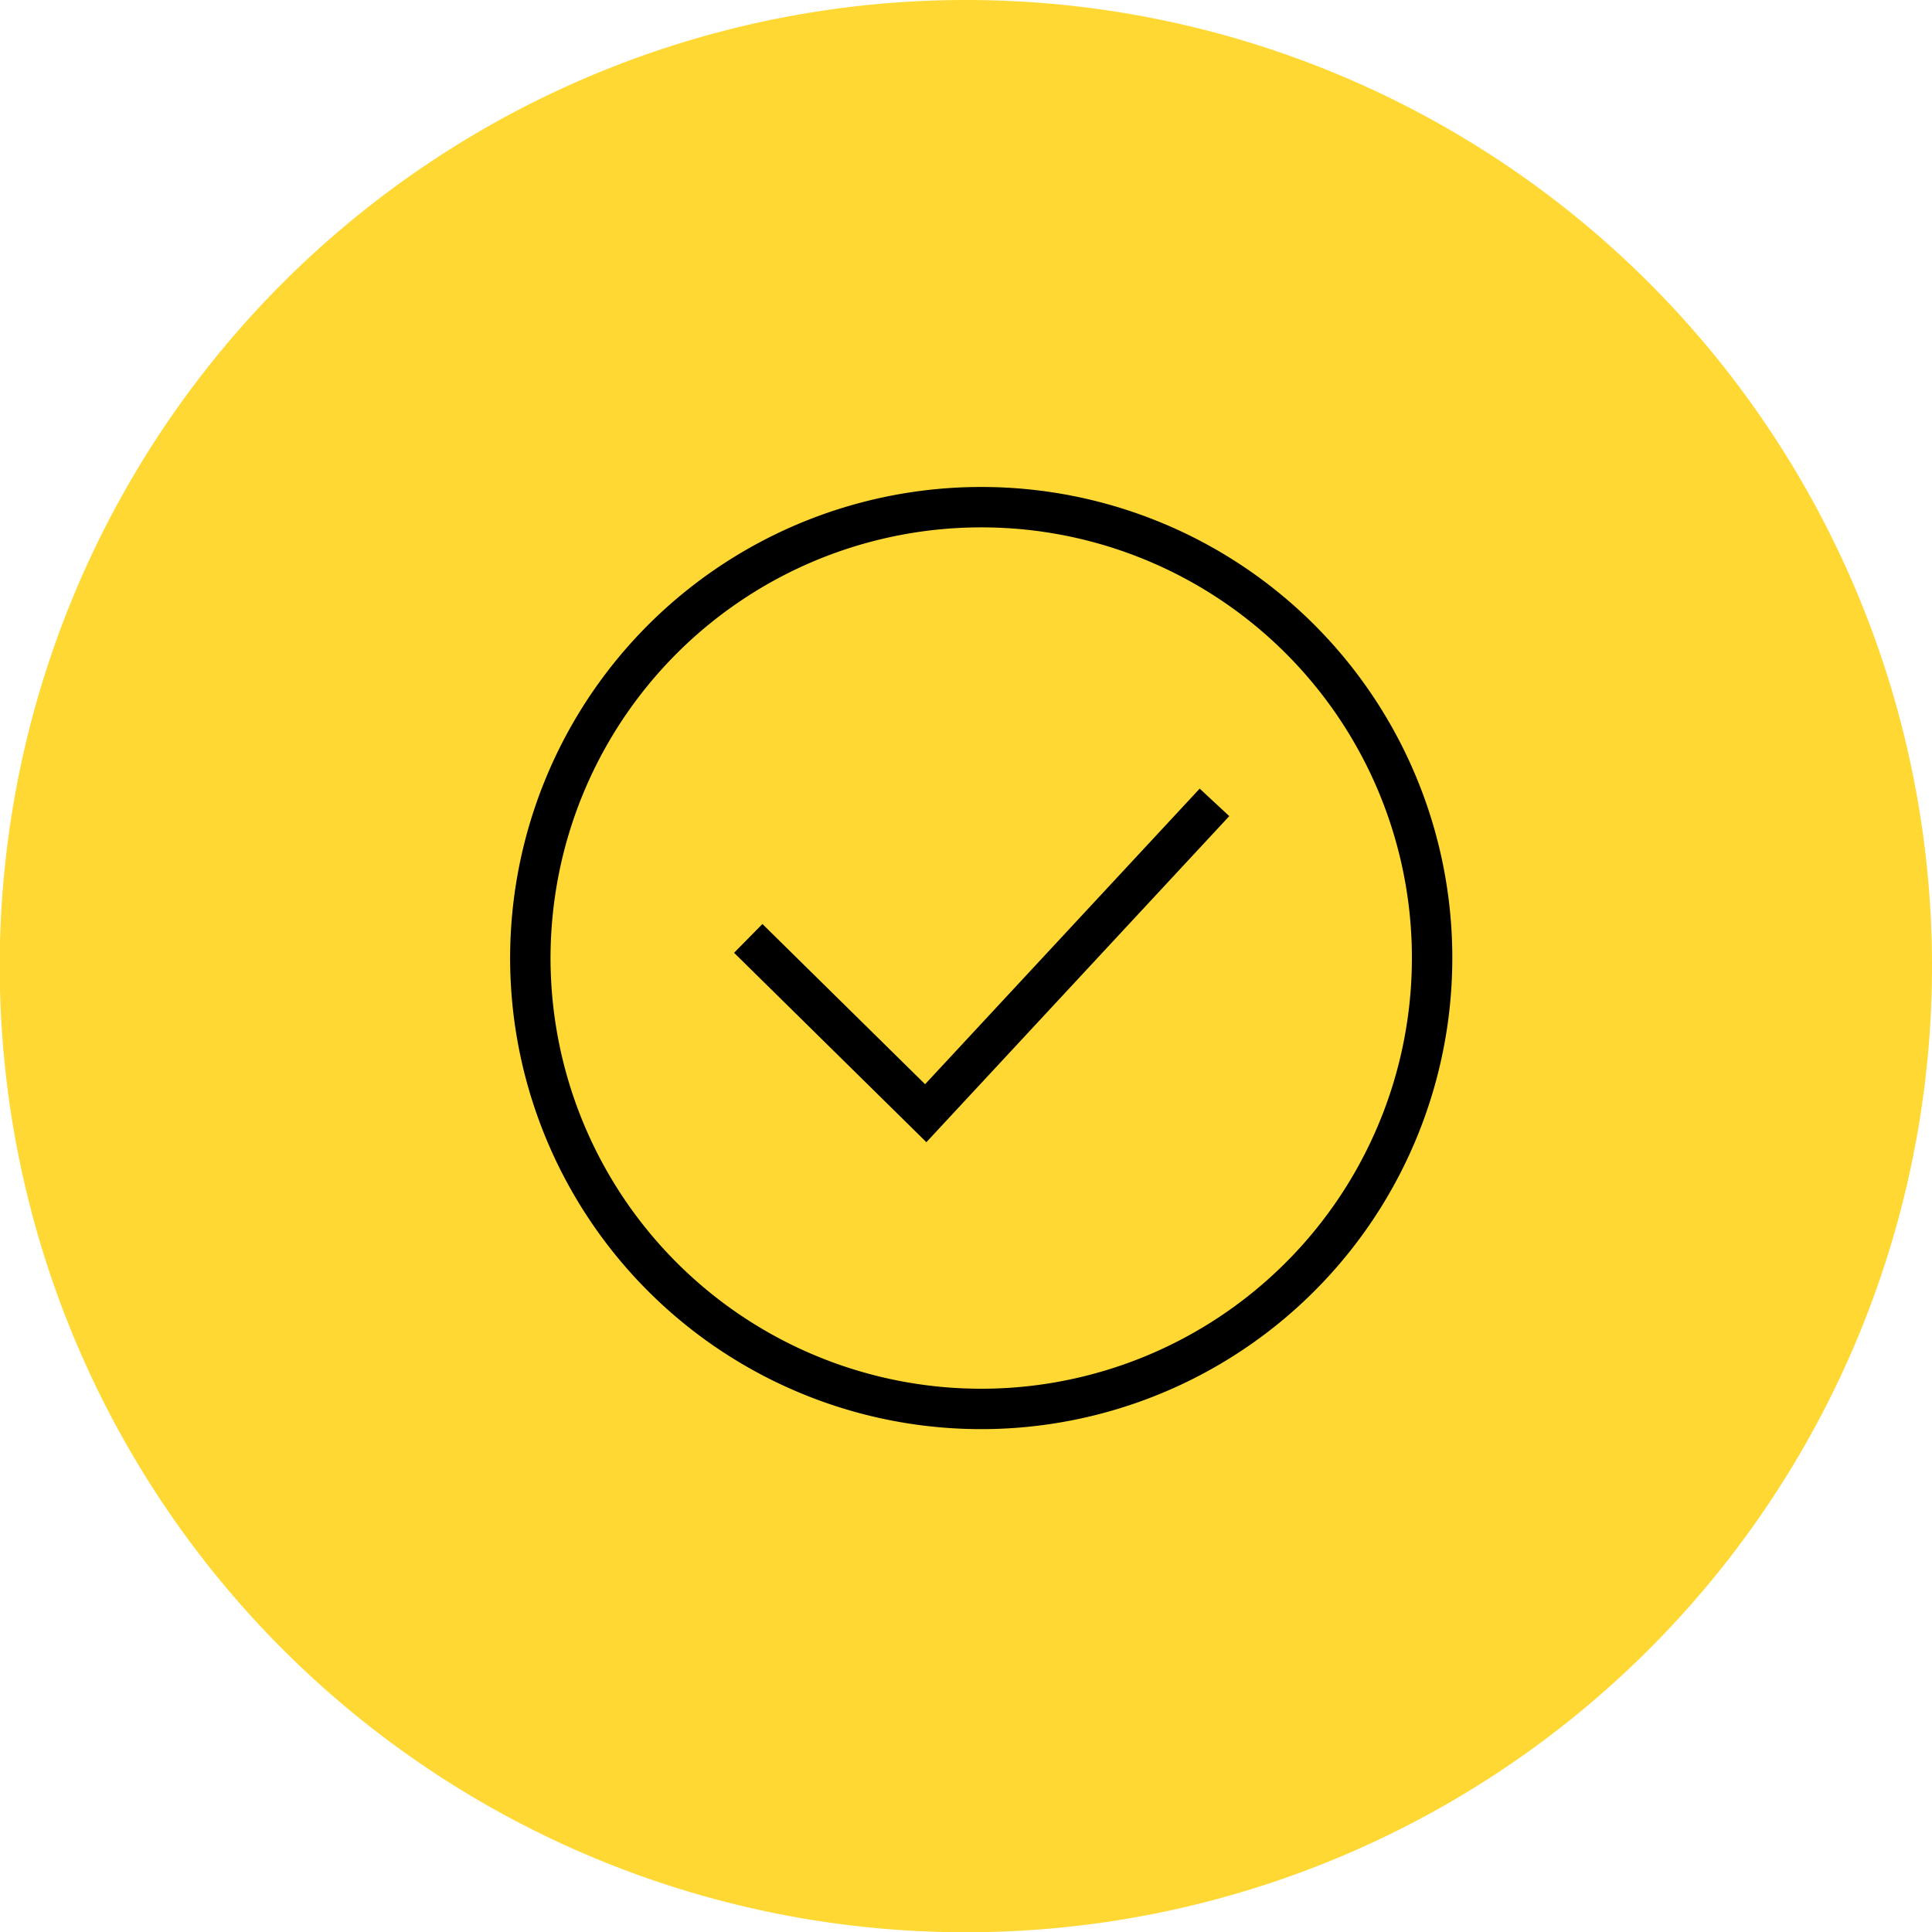
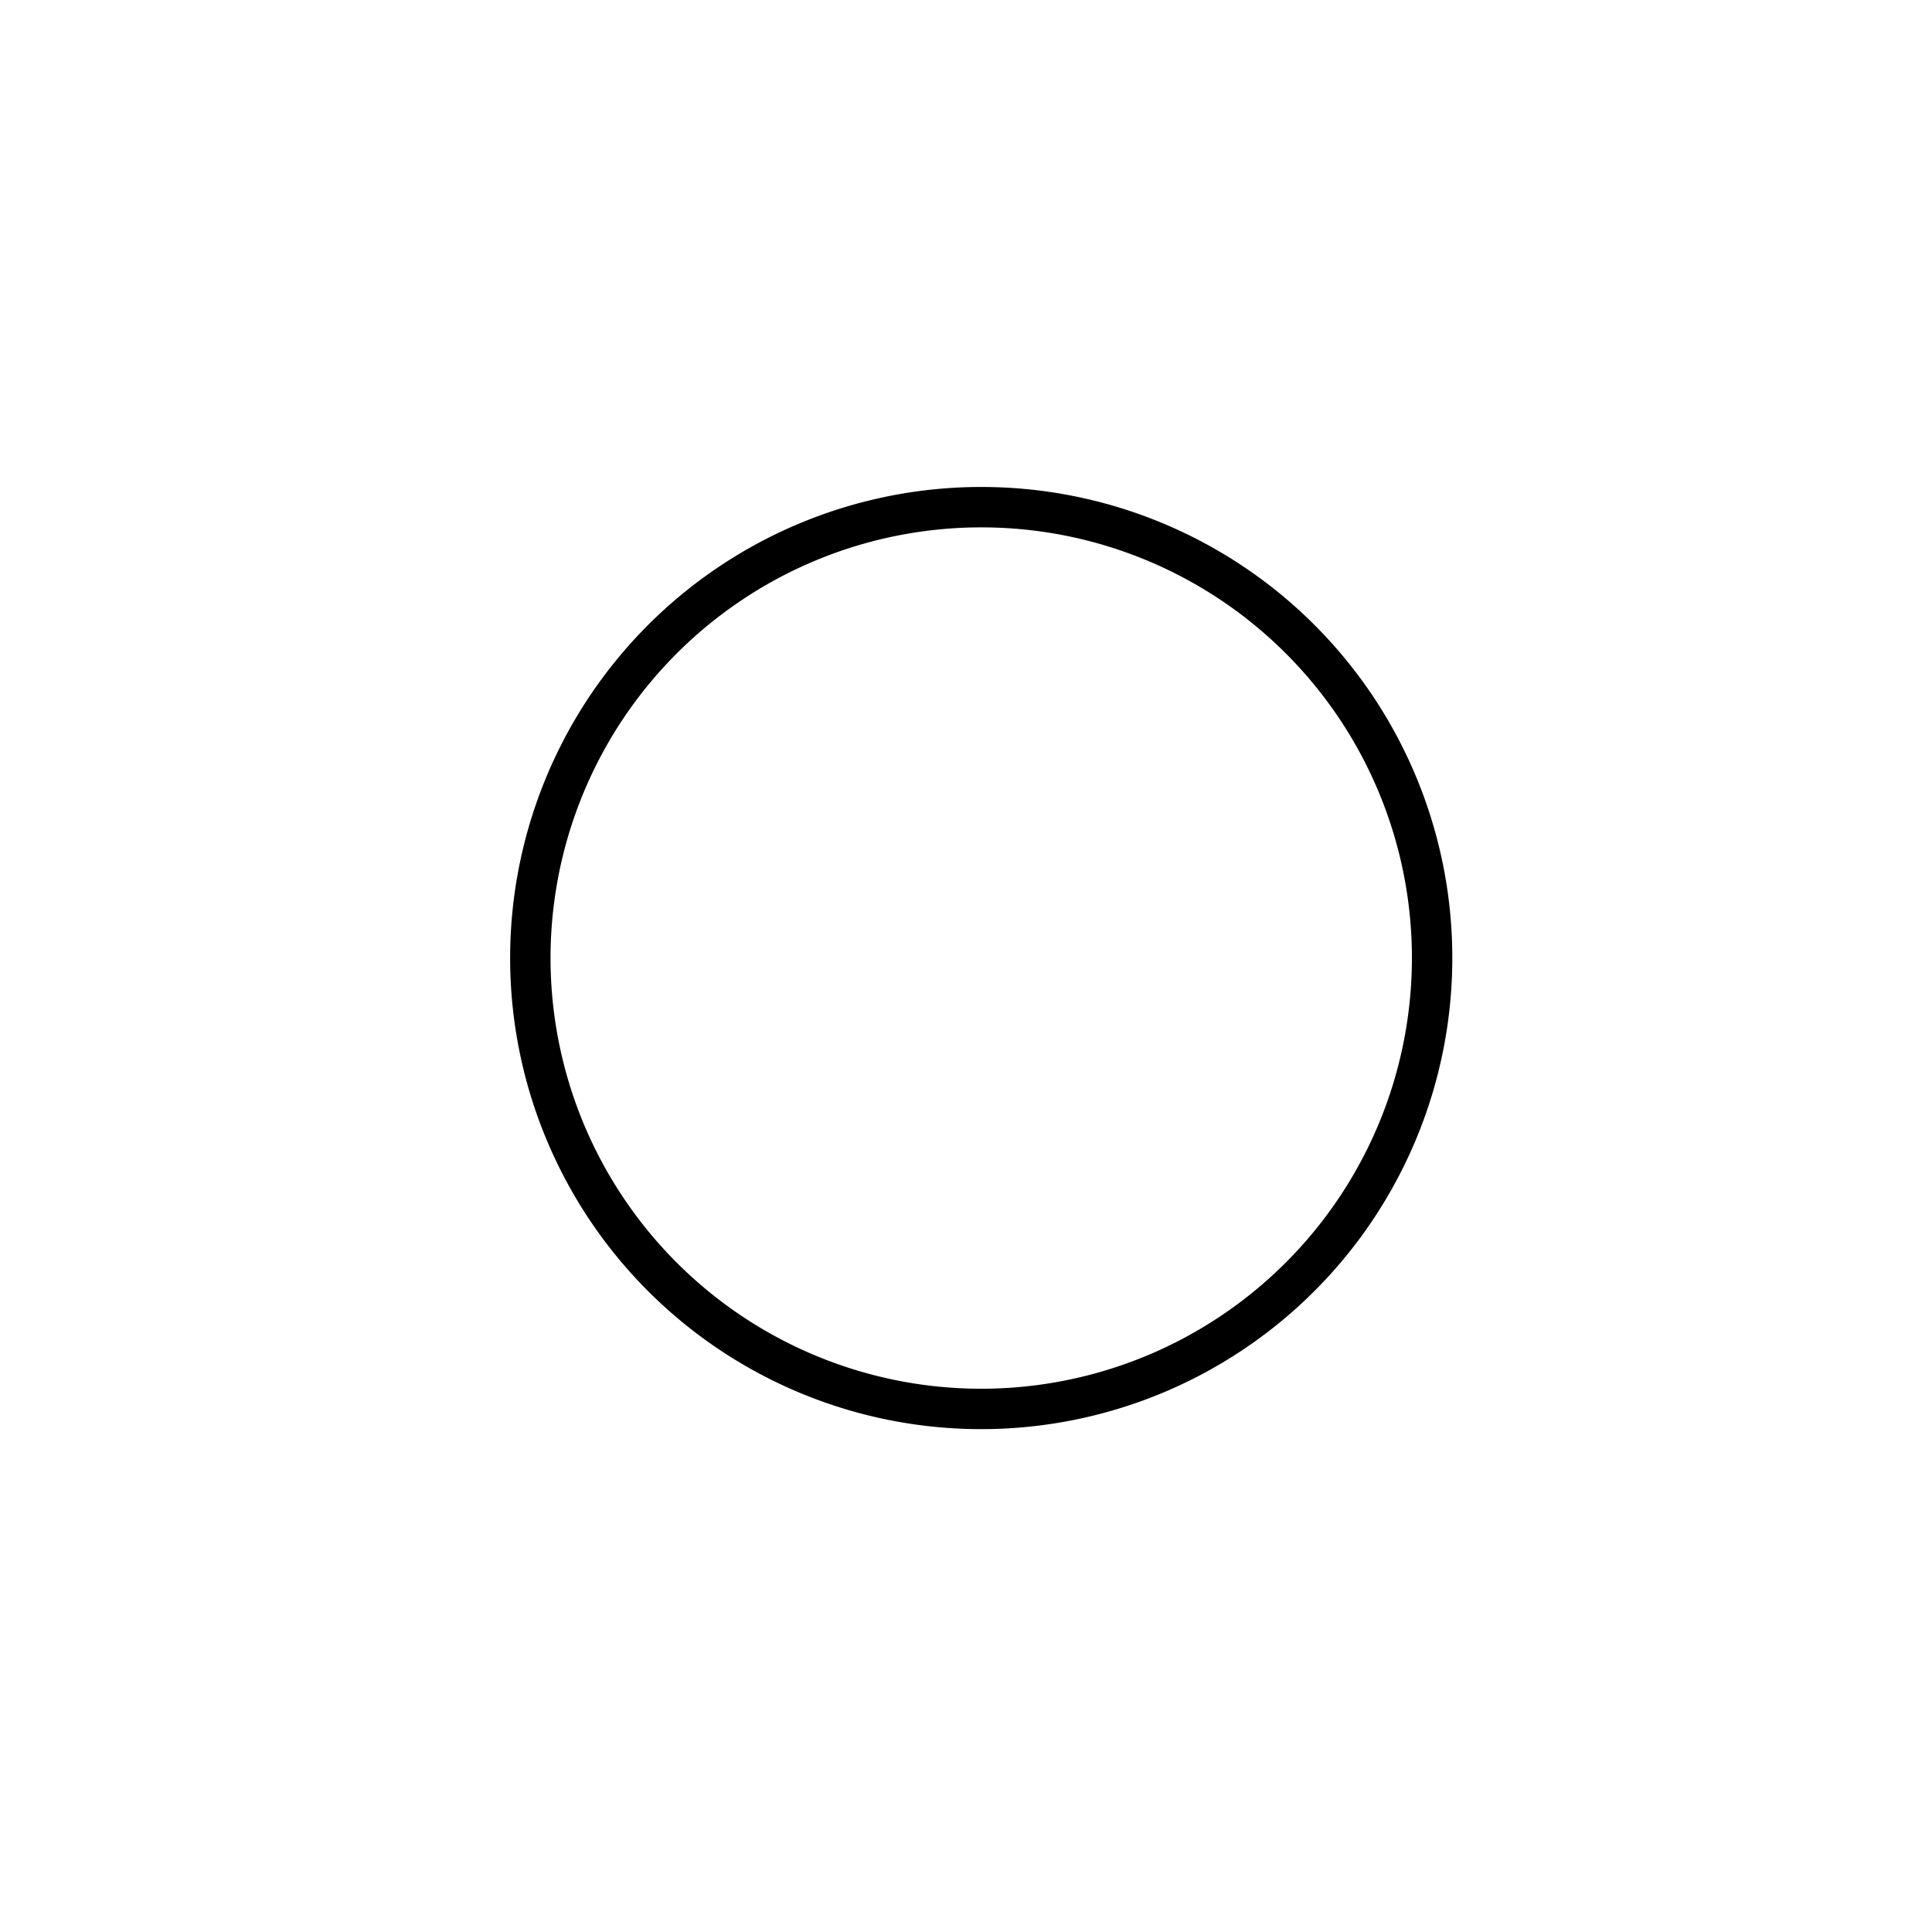
<svg xmlns="http://www.w3.org/2000/svg" viewBox="0 0 71.73 71.74">
  <defs>
    <style>.cls-2{fill:none;stroke:#000;stroke-miterlimit:10;stroke-width:1.5px}</style>
  </defs>
  <g id="Слой_2" data-name="Слой 2">
    <g id="Layer_1" data-name="Layer 1">
-       <path d="M71.73 35.87A35.87 35.87 0 1 1 35.87 0a35.86 35.86 0 0 1 35.86 35.87z" fill="#ffd834" />
      <path class="cls-2" d="M53.17 35.56a16.74 16.74 0 1 1-16.73-16.73 16.73 16.73 0 0 1 16.73 16.73z" />
-       <path class="cls-2" d="M27.78 34.84l6.59 6.49 10.72-11.54" />
    </g>
  </g>
</svg>